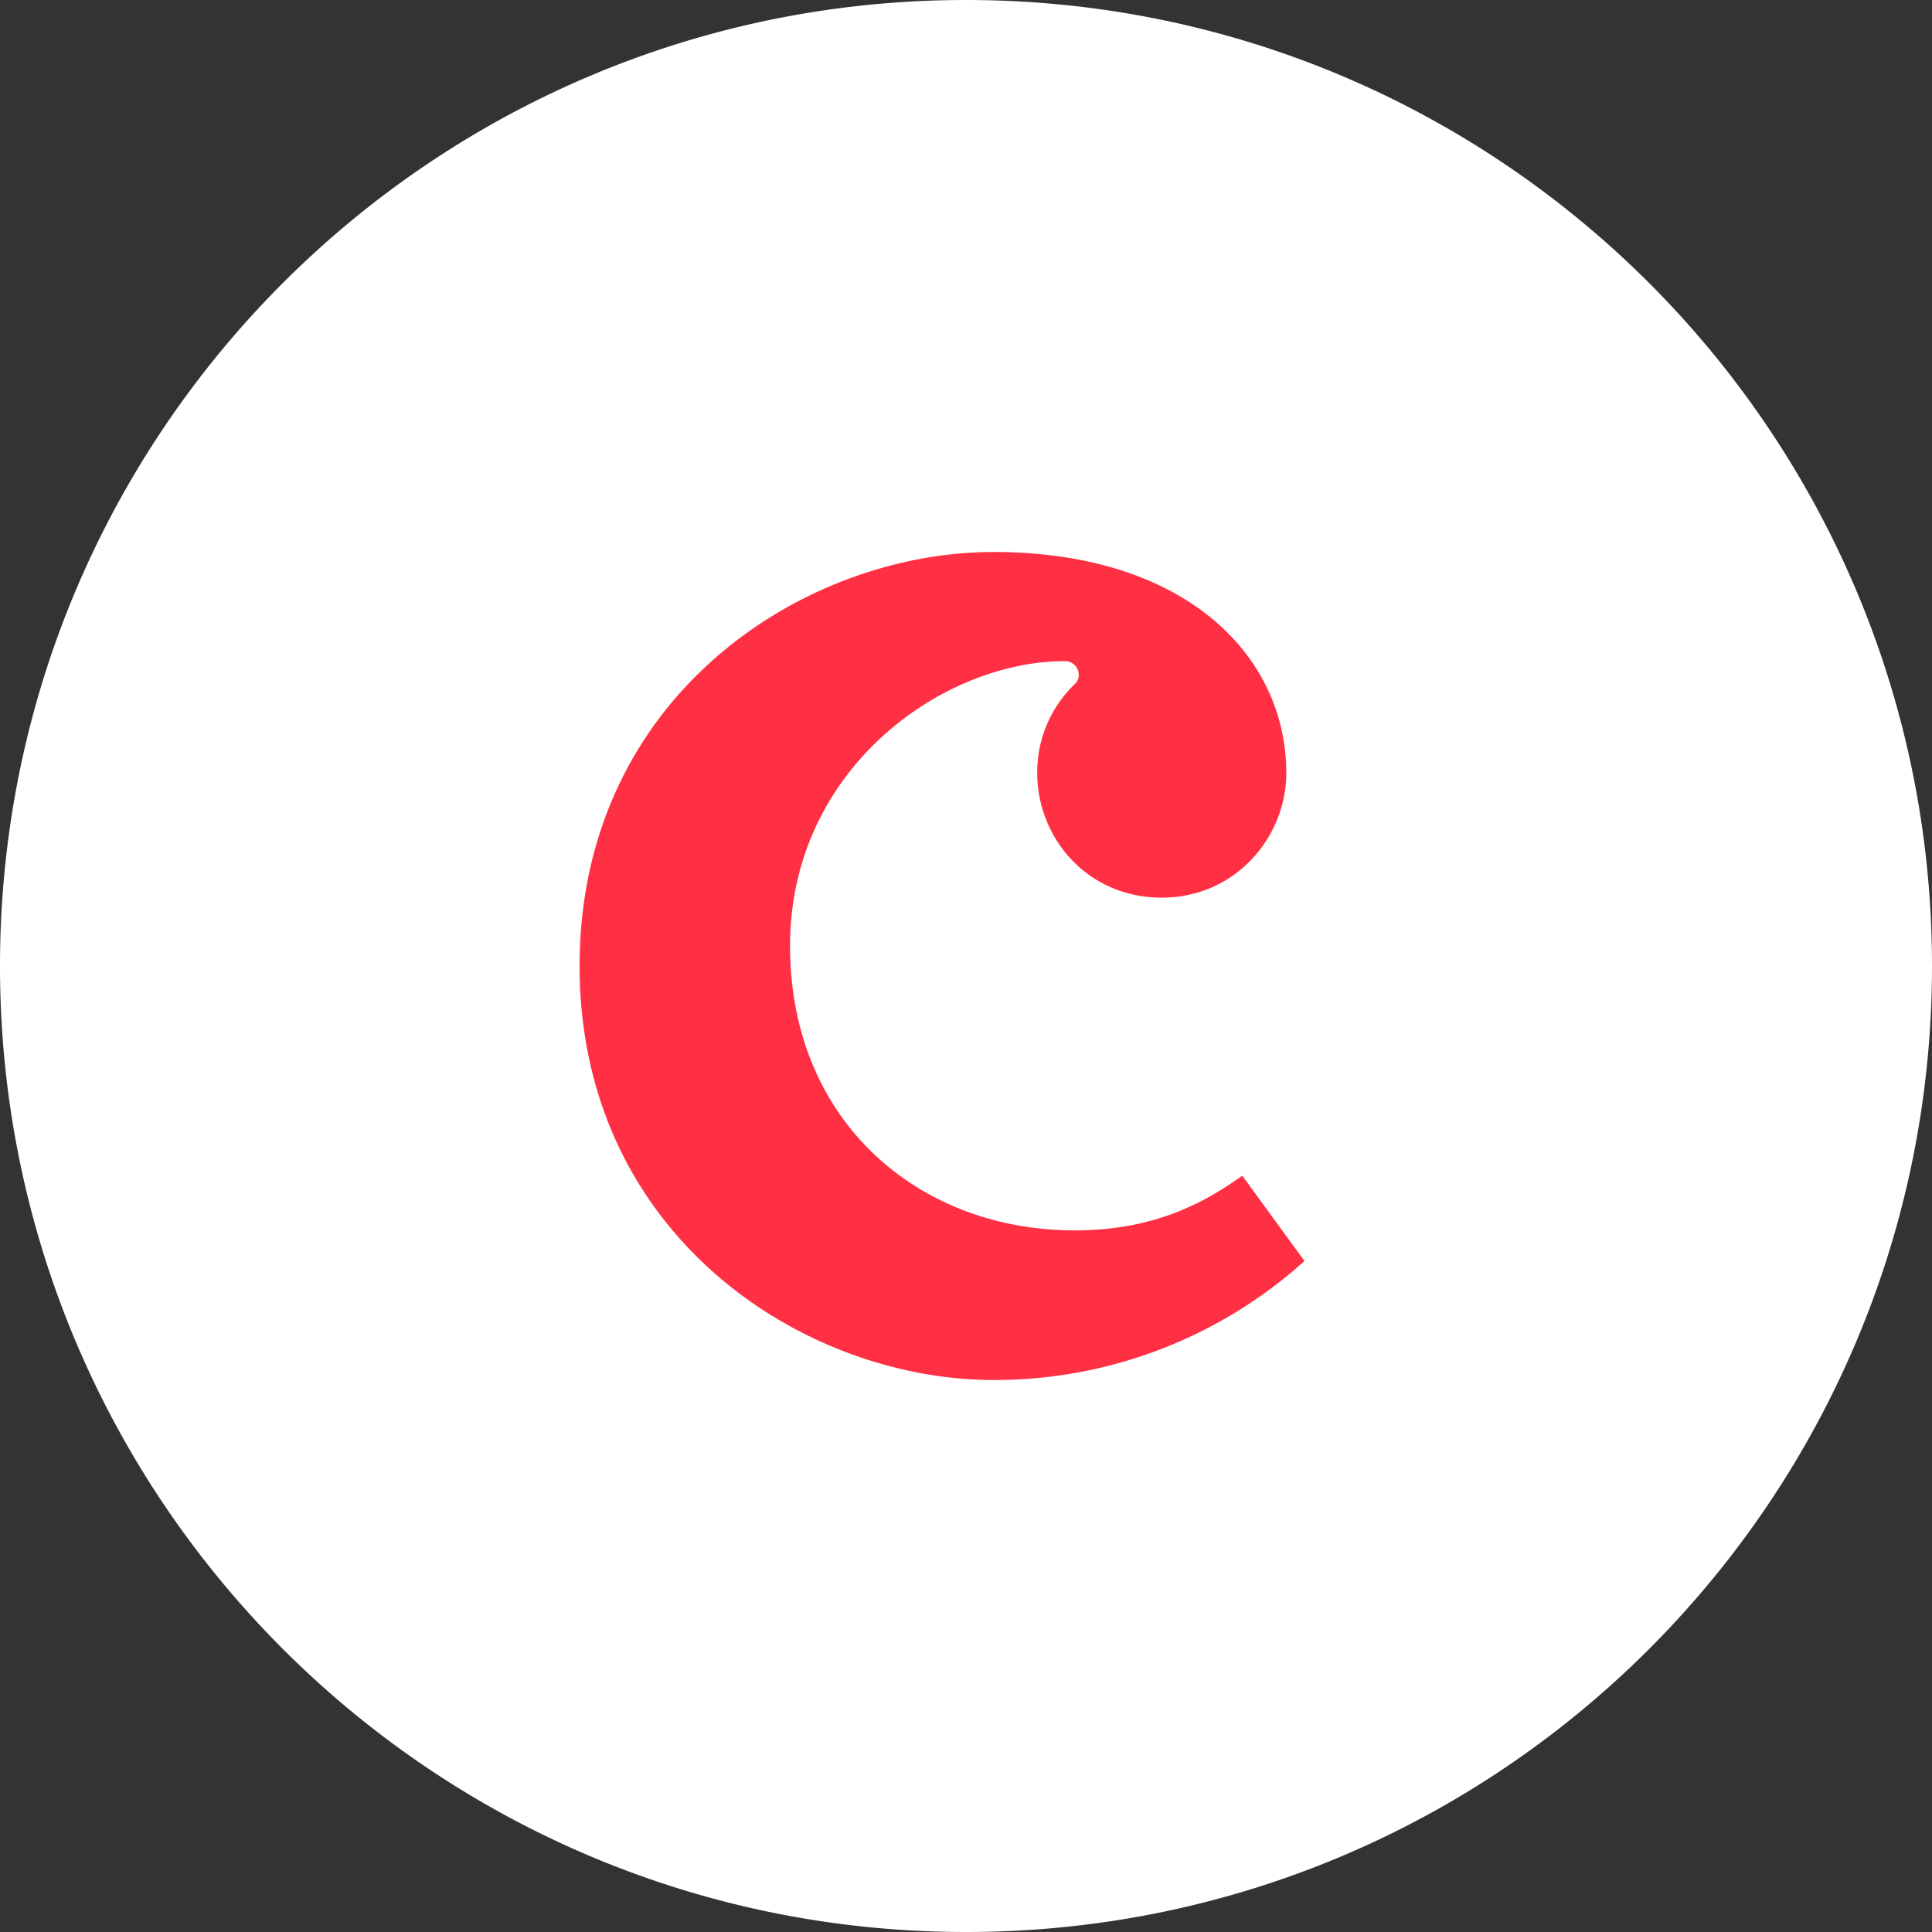
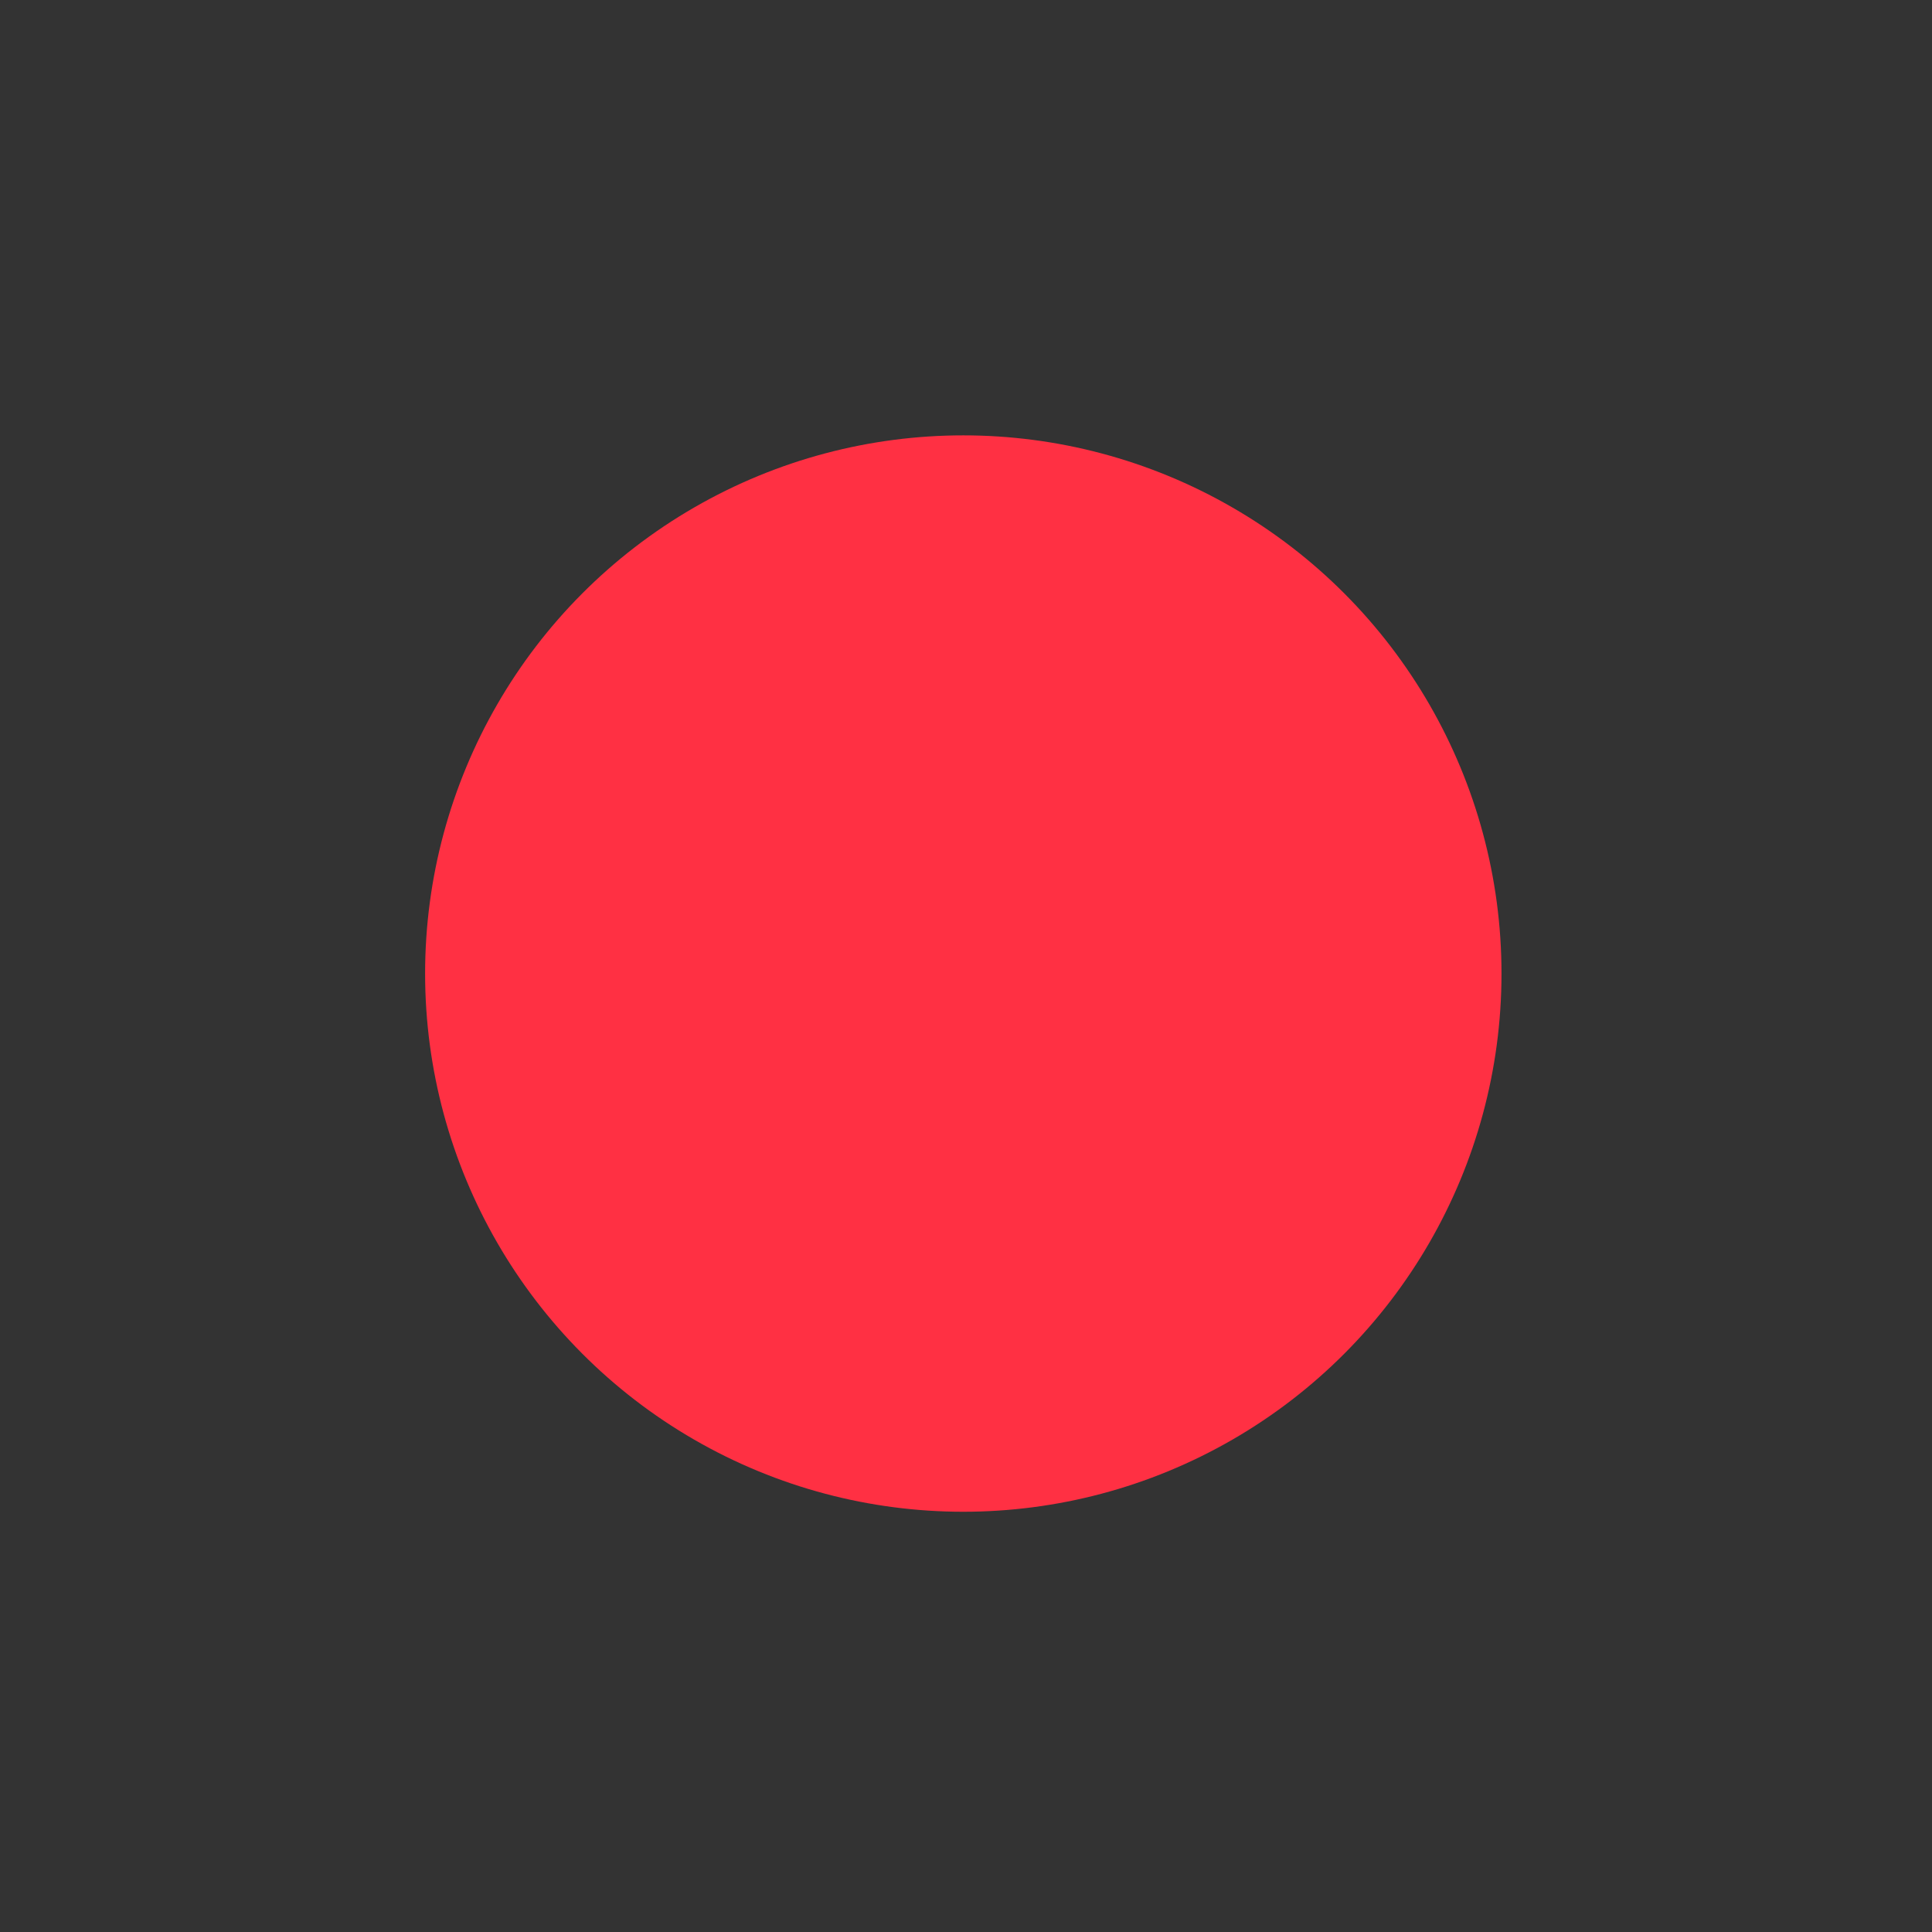
<svg xmlns="http://www.w3.org/2000/svg" id="Layer_1" data-name="Layer 1" viewBox="0 0 499.604 499.603">
  <rect x="0" y="0" width="499.604" height="499.603" fill="#333333" stroke="none" />
  <defs>
    <style>
      .cls-1 {
        fill: #ff3043;
      }

      .cls-2 {
        fill: #fff;
      }
    </style>
  </defs>
  <title>conversocialLogo_RGB_</title>
  <circle class="cls-1" cx="249.105" cy="251.757" r="139.175" />
-   <path class="cls-2" d="M266.8,10C128.84,10,17,121.84,17,259.802s111.84,249.801,249.8,249.801c137.964,0,249.804-111.839,249.804-249.801S404.764,10,266.8,10Zm71.445,304.025L354.328,336.089a119.606,119.606,0,0,1-80.389,30.771c-49.291,0-107.058-37.563-107.058-107.058s57.655-107.058,107.058-107.058,75.688,26.627,75.688,57.187c0,16.374-13.023,32.2-32.2,32.2s-32.2-15.364-32.2-32.2a31.521,31.521,0,0,1,9.677-23.009,3.044,3.044,0,0,0,1.045-2.401,3.536,3.536,0,0,0-3.555-3.555c-31.791,0-71.093,28.017-71.093,73.602s33.406,73.602,73.602,73.602C315.292,328.17,328.256,321.167,338.245,314.025Z" transform="translate(-17 -10)" />
</svg>